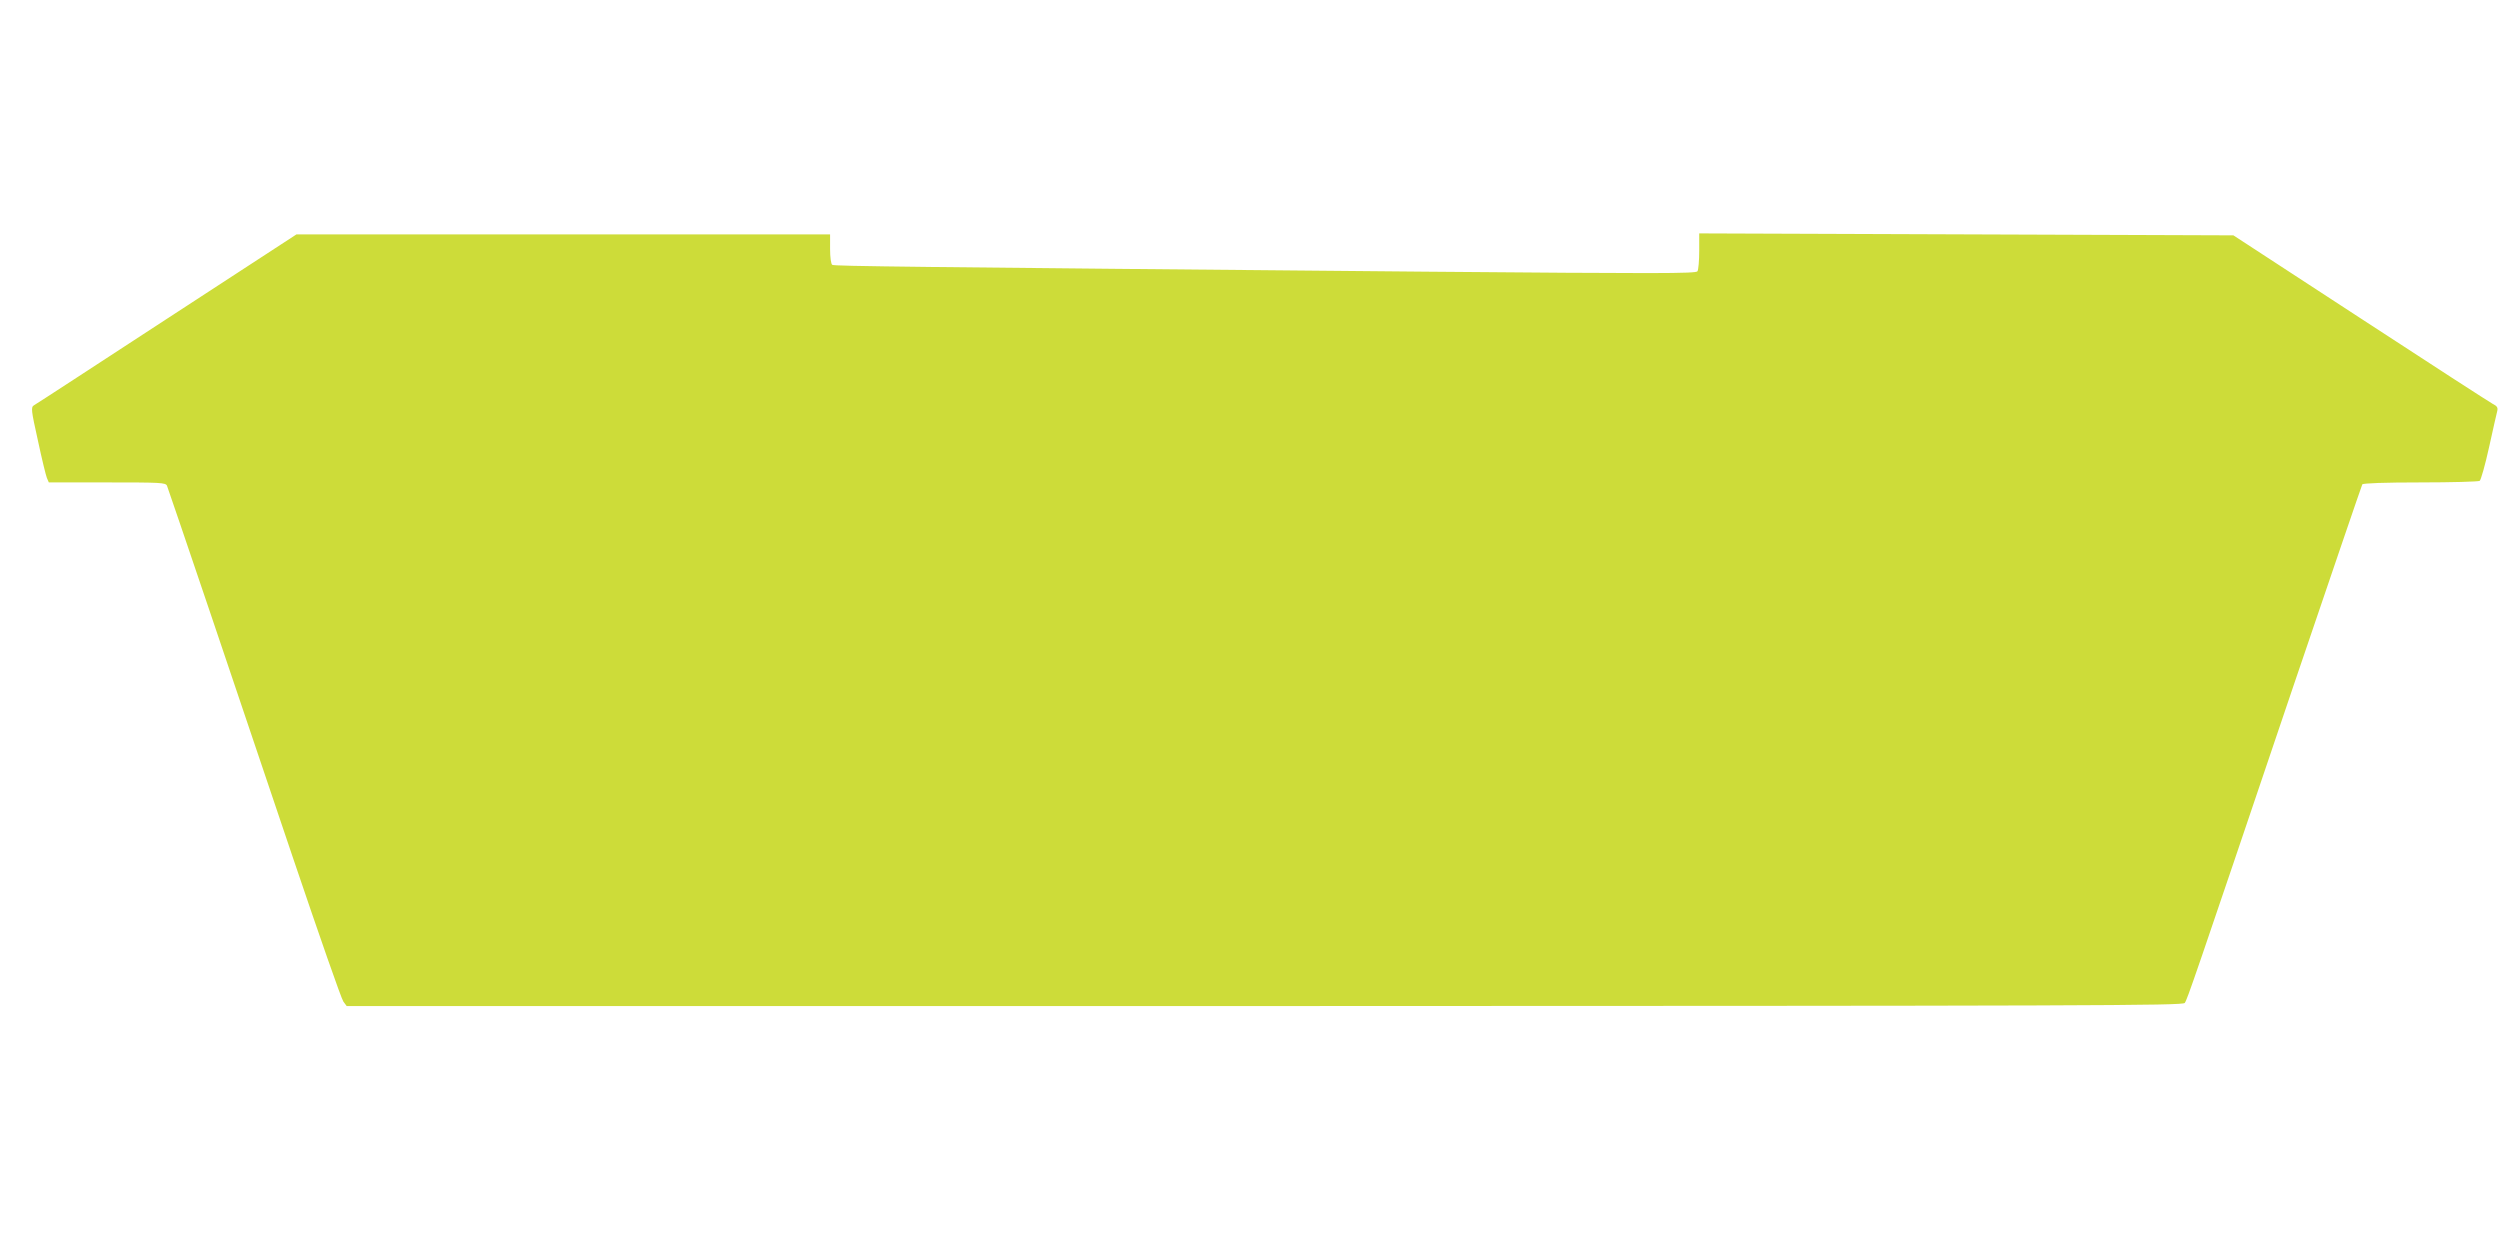
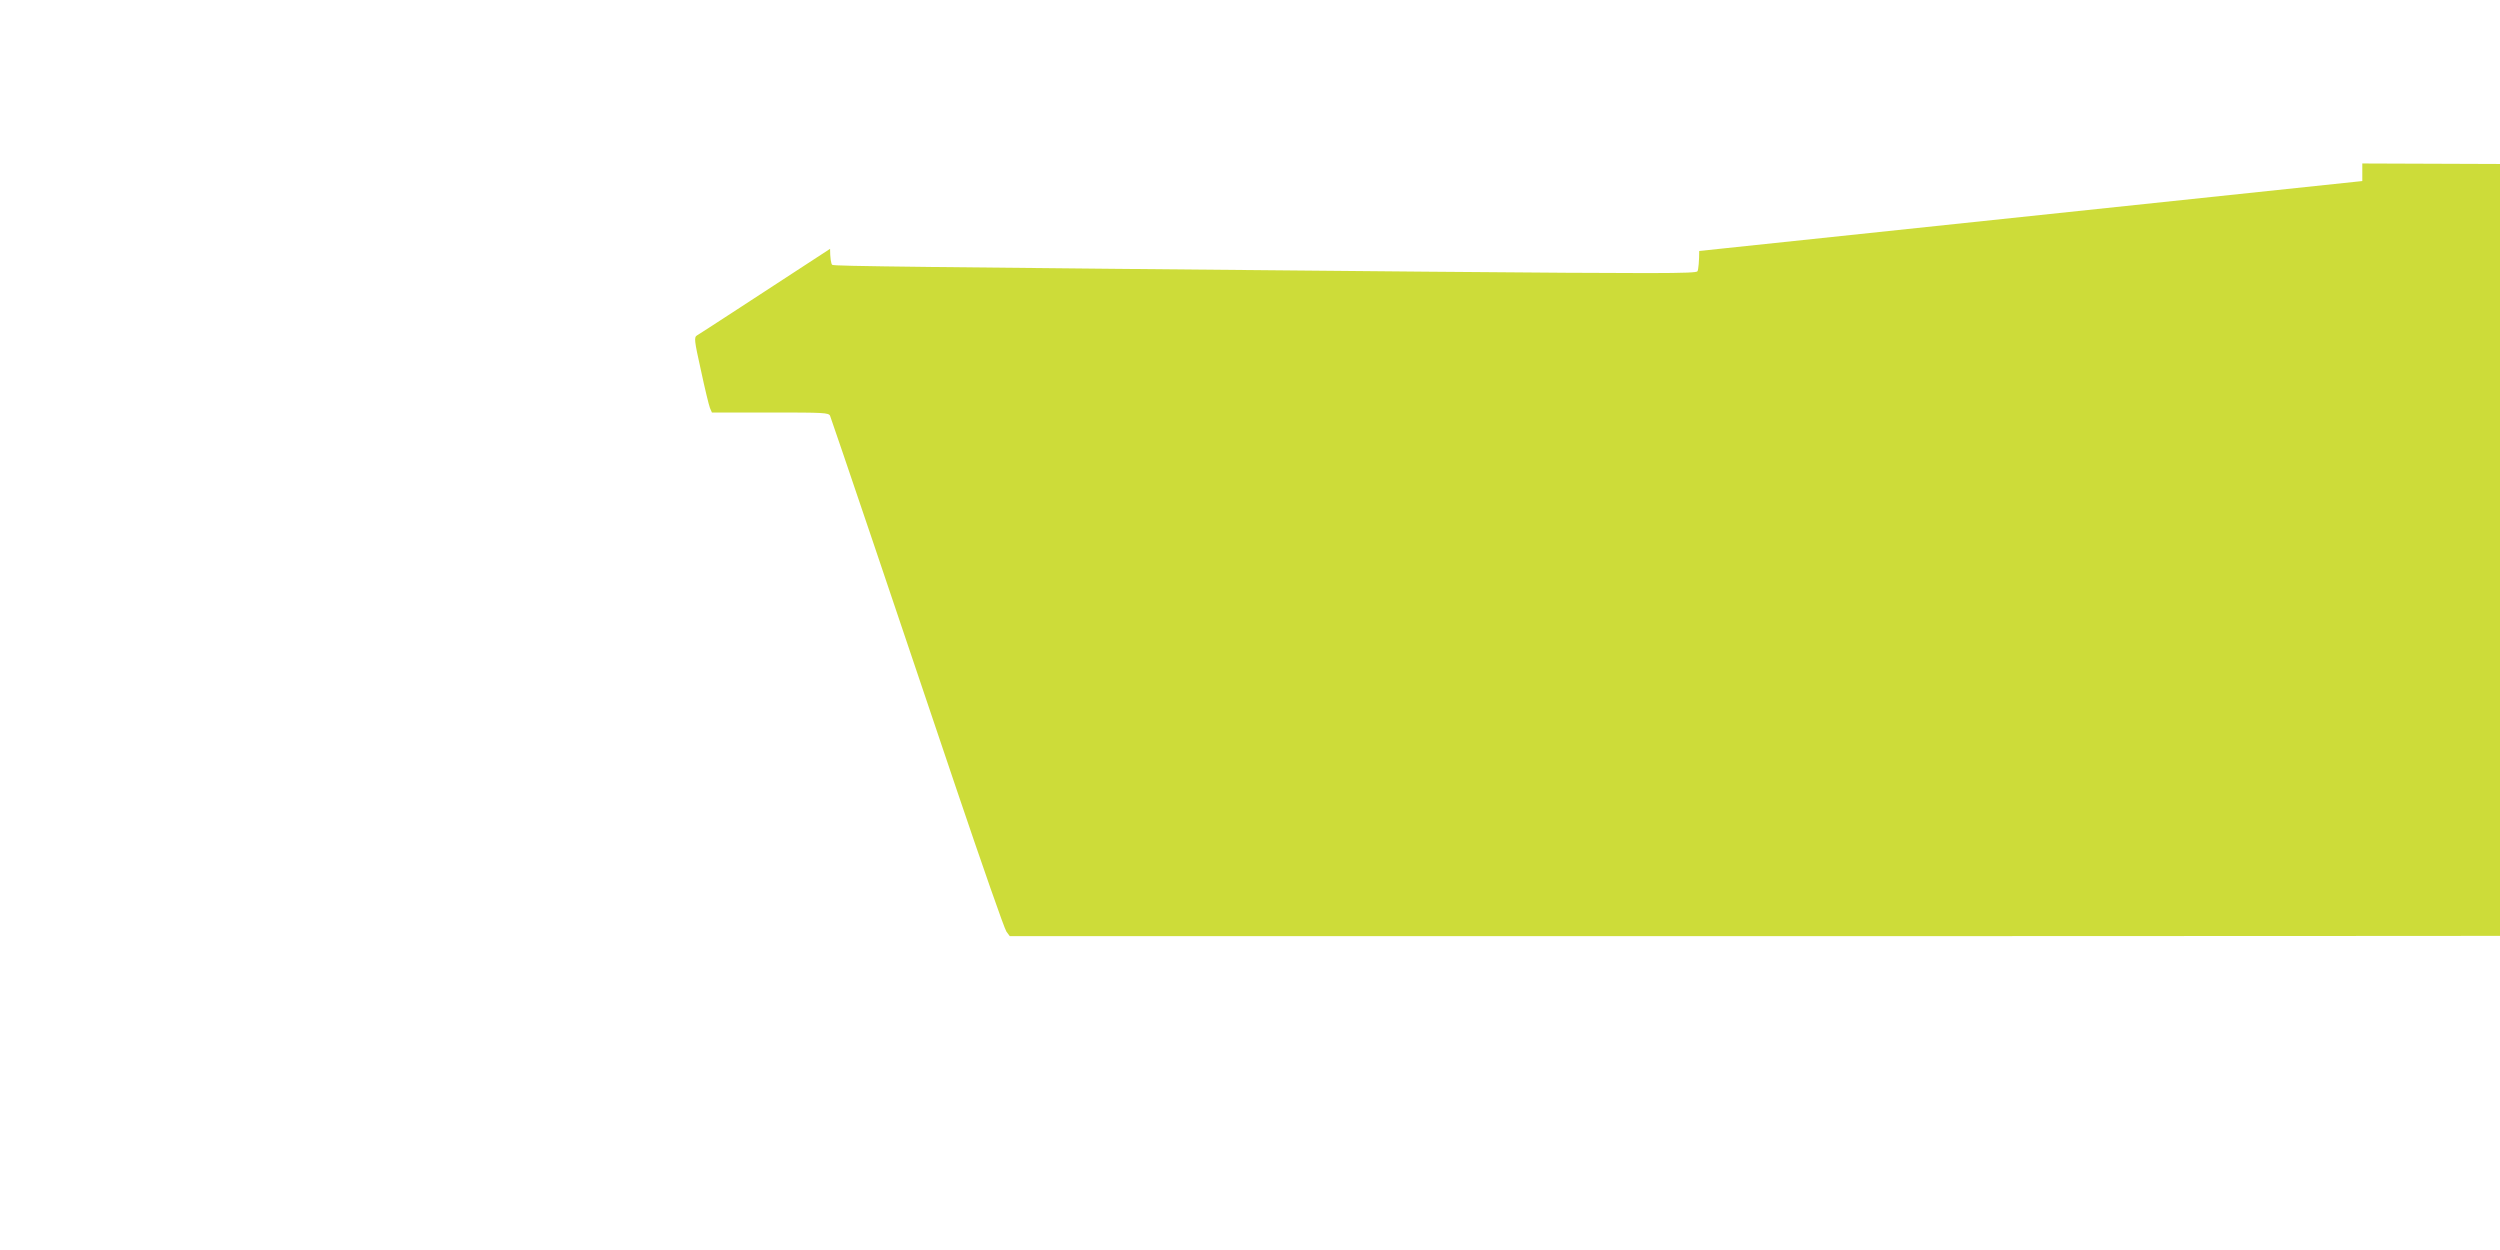
<svg xmlns="http://www.w3.org/2000/svg" version="1.0" width="1280pt" height="640pt" viewBox="0 0 1280 640" preserveAspectRatio="xMidYMid meet">
  <g transform="translate(0,640) scale(0.1,-0.1)" fill="#cddc39" stroke="none">
-     <path d="M8700 5115 c0 -49 -4 -96 -9 -104 -8 -12 -203 -12 -1388 -2 -2666 24 -3031 28 -3042 35 -6 4 -11 37 -11 82 l0 74 -1366 0 -1366 0 -663 -432 c-365 -238 -671 -438 -681 -443 -16 -10 -15 -23 20 -180 20 -94 41 -180 46 -192 l10 -23 299 0 c275 0 299 -1 306 -17 10 -25 364 -1070 646 -1908 132 -390 247 -720 257 -733 l17 -23 4700 0 c4246 1 4701 2 4711 16 13 18 41 99 553 1613 193 568 353 1037 356 1042 4 6 117 10 298 10 161 0 297 4 303 8 6 4 28 81 48 172 20 91 39 175 42 186 4 17 -1 25 -23 36 -15 8 -320 205 -678 439 l-650 424 -1368 5 -1367 5 0 -90z" />
+     <path d="M8700 5115 c0 -49 -4 -96 -9 -104 -8 -12 -203 -12 -1388 -2 -2666 24 -3031 28 -3042 35 -6 4 -11 37 -11 82 c-365 -238 -671 -438 -681 -443 -16 -10 -15 -23 20 -180 20 -94 41 -180 46 -192 l10 -23 299 0 c275 0 299 -1 306 -17 10 -25 364 -1070 646 -1908 132 -390 247 -720 257 -733 l17 -23 4700 0 c4246 1 4701 2 4711 16 13 18 41 99 553 1613 193 568 353 1037 356 1042 4 6 117 10 298 10 161 0 297 4 303 8 6 4 28 81 48 172 20 91 39 175 42 186 4 17 -1 25 -23 36 -15 8 -320 205 -678 439 l-650 424 -1368 5 -1367 5 0 -90z" />
  </g>
</svg>